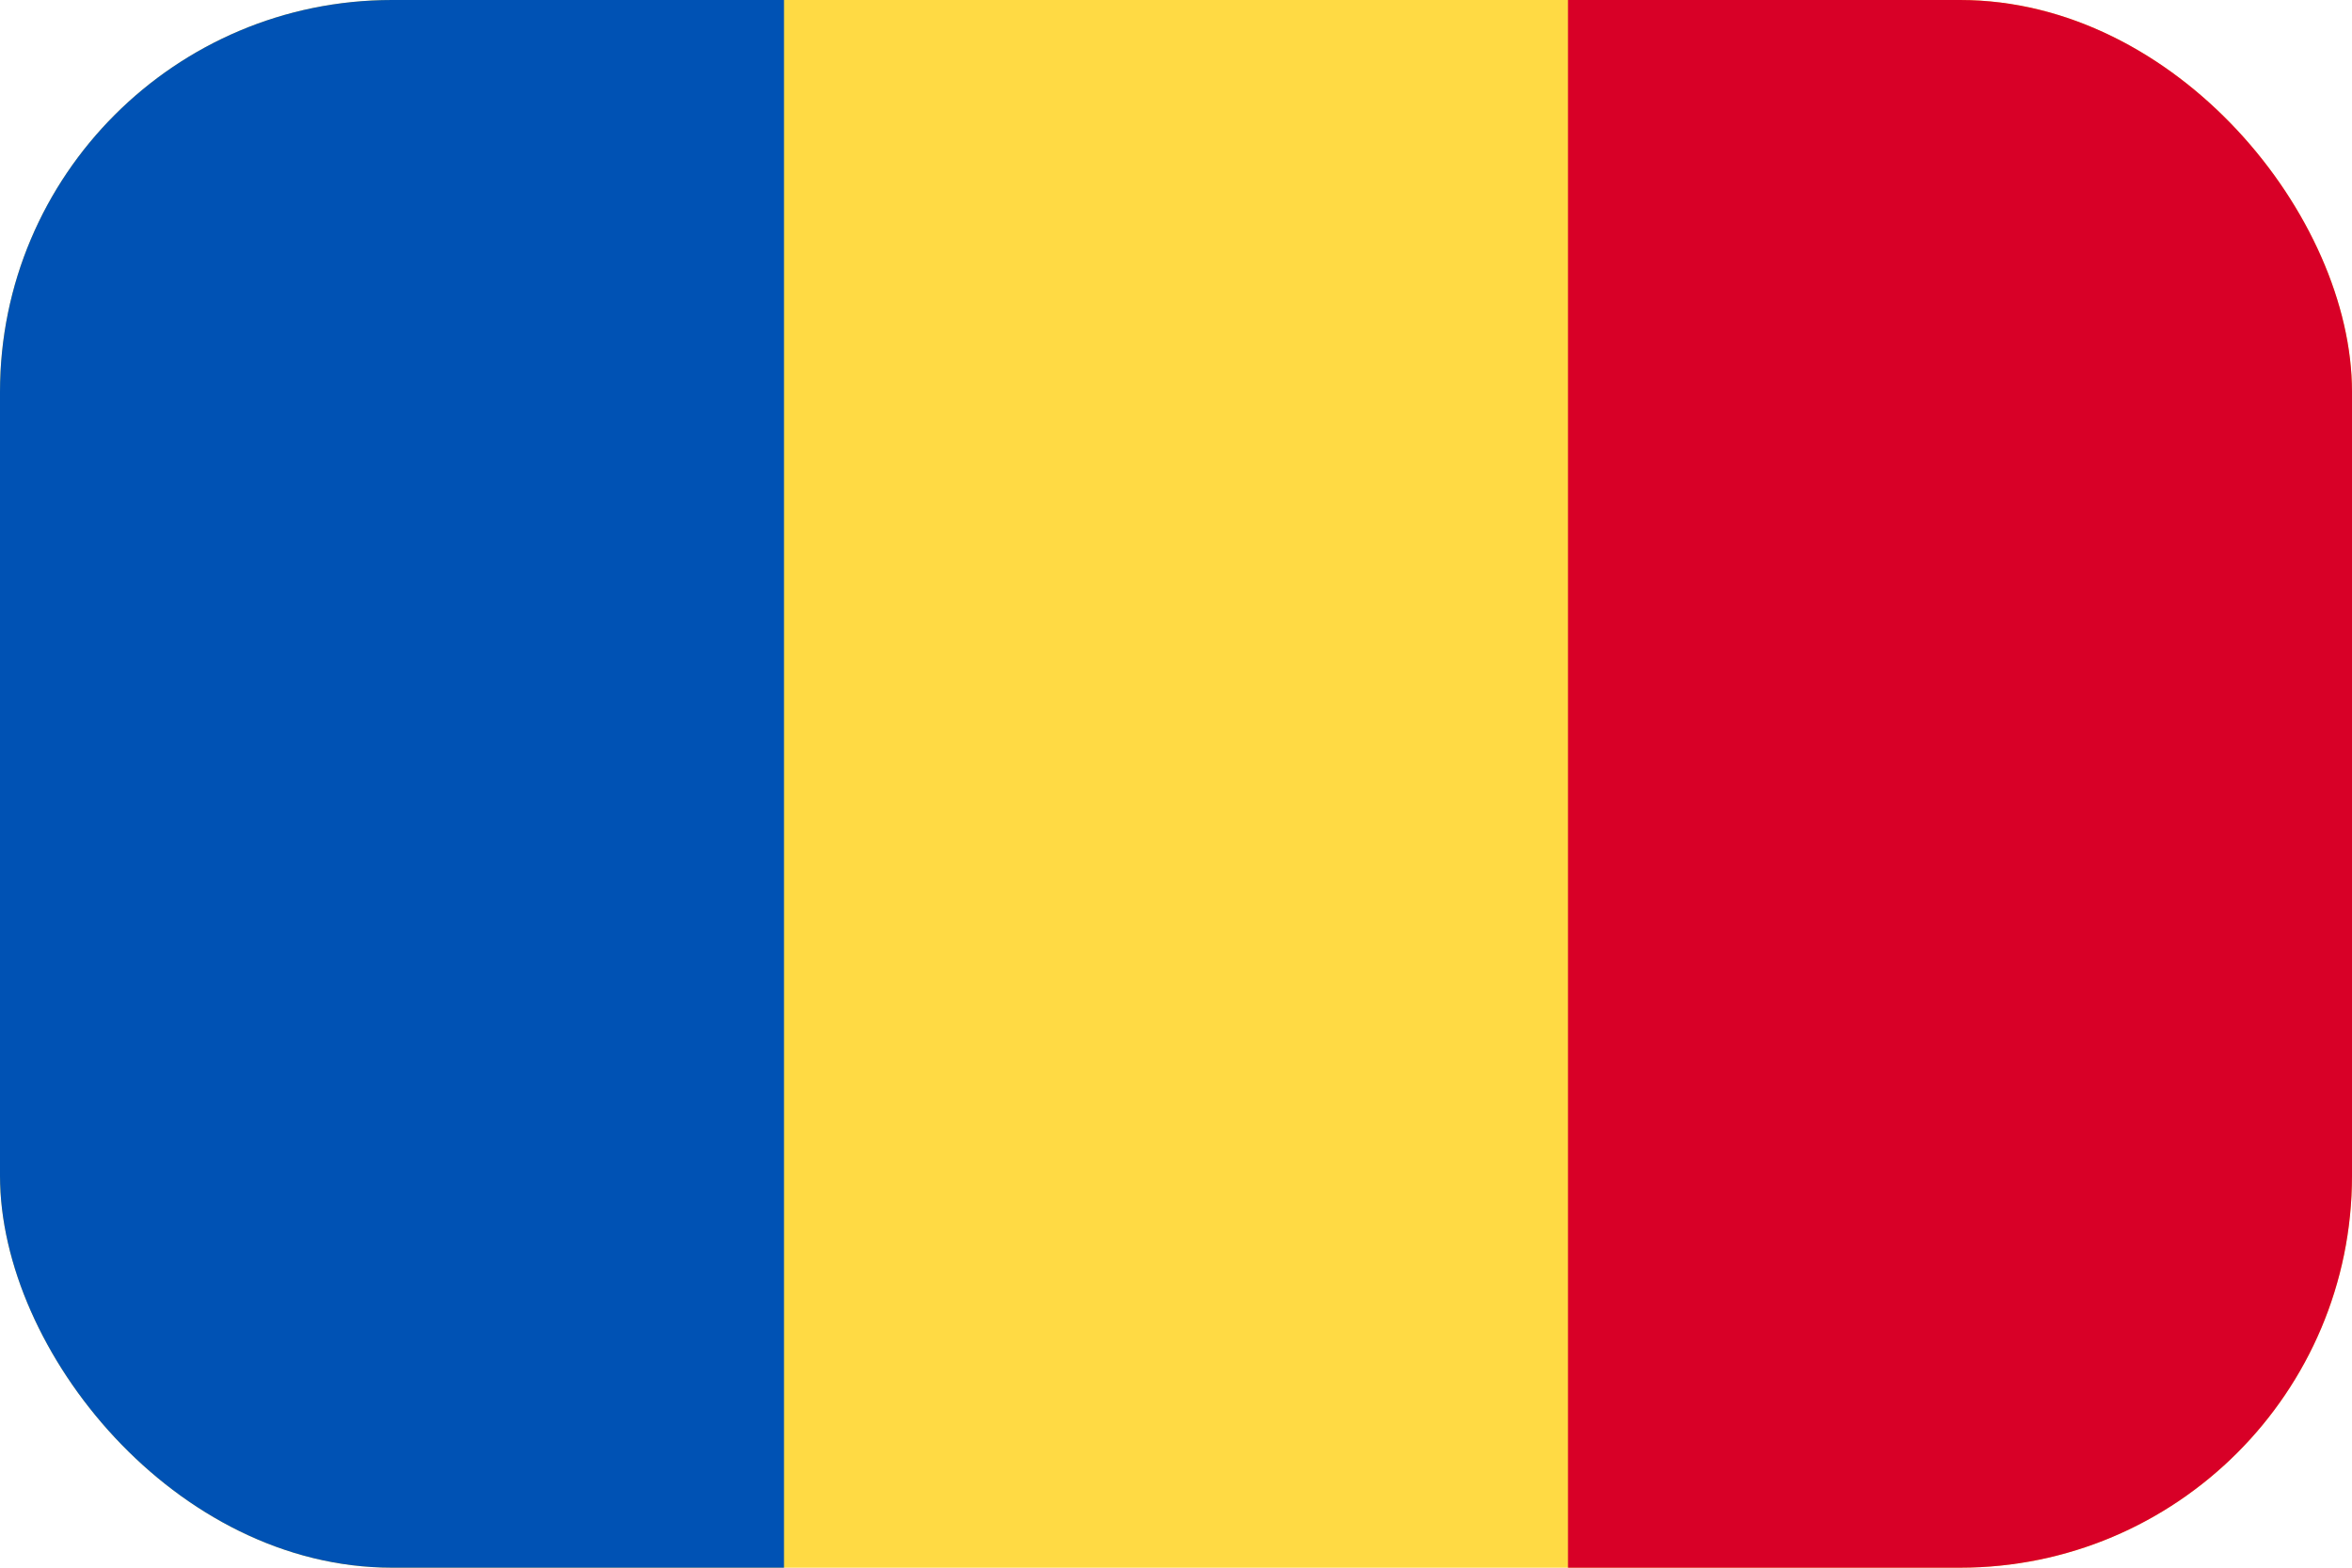
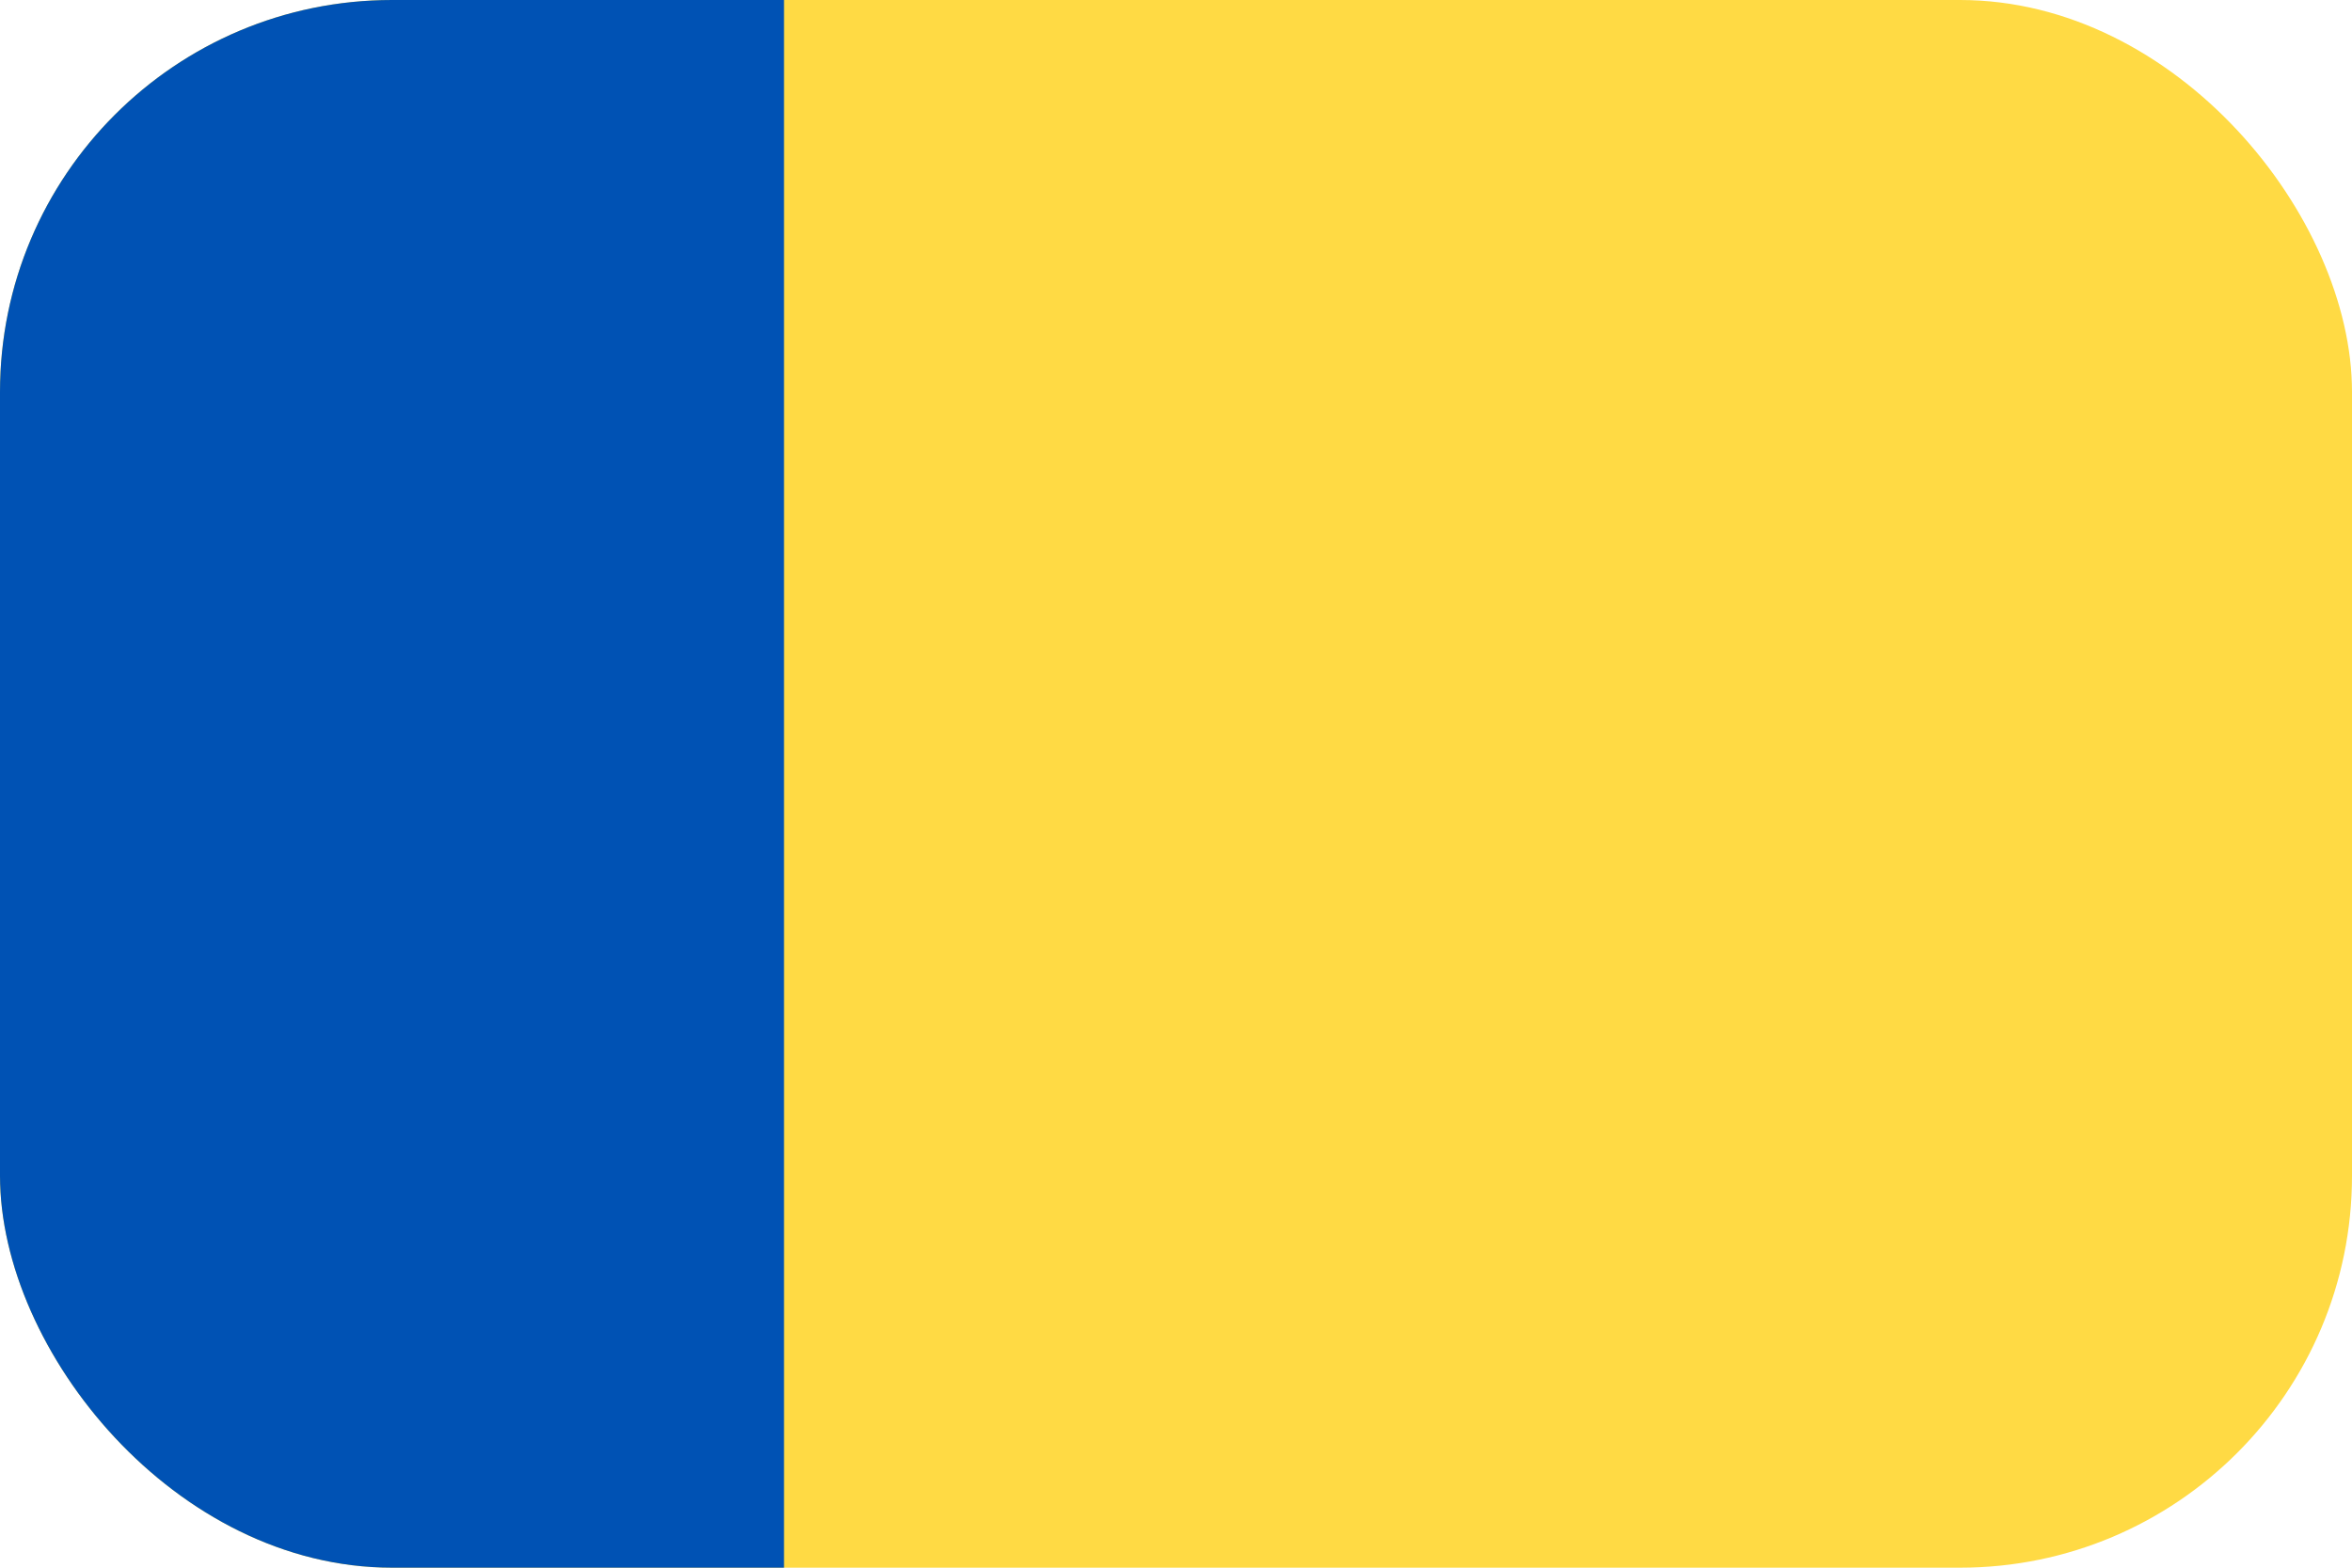
<svg xmlns="http://www.w3.org/2000/svg" fill="none" viewBox="0 0 24 16">
  <g clip-path="url(#clip0)">
    <path fill="#FFDA44" d="M24 0H0v16h24V0z" />
    <path fill="#0052B4" d="M8 0H0v16h8V0z" />
-     <path fill="#D80027" d="M24 0h-8v16h8V0z" />
  </g>
  <defs>
    <clipPath id="clip0">
      <rect width="24" height="16" fill="#fff" rx="4" />
    </clipPath>
  </defs>
</svg>